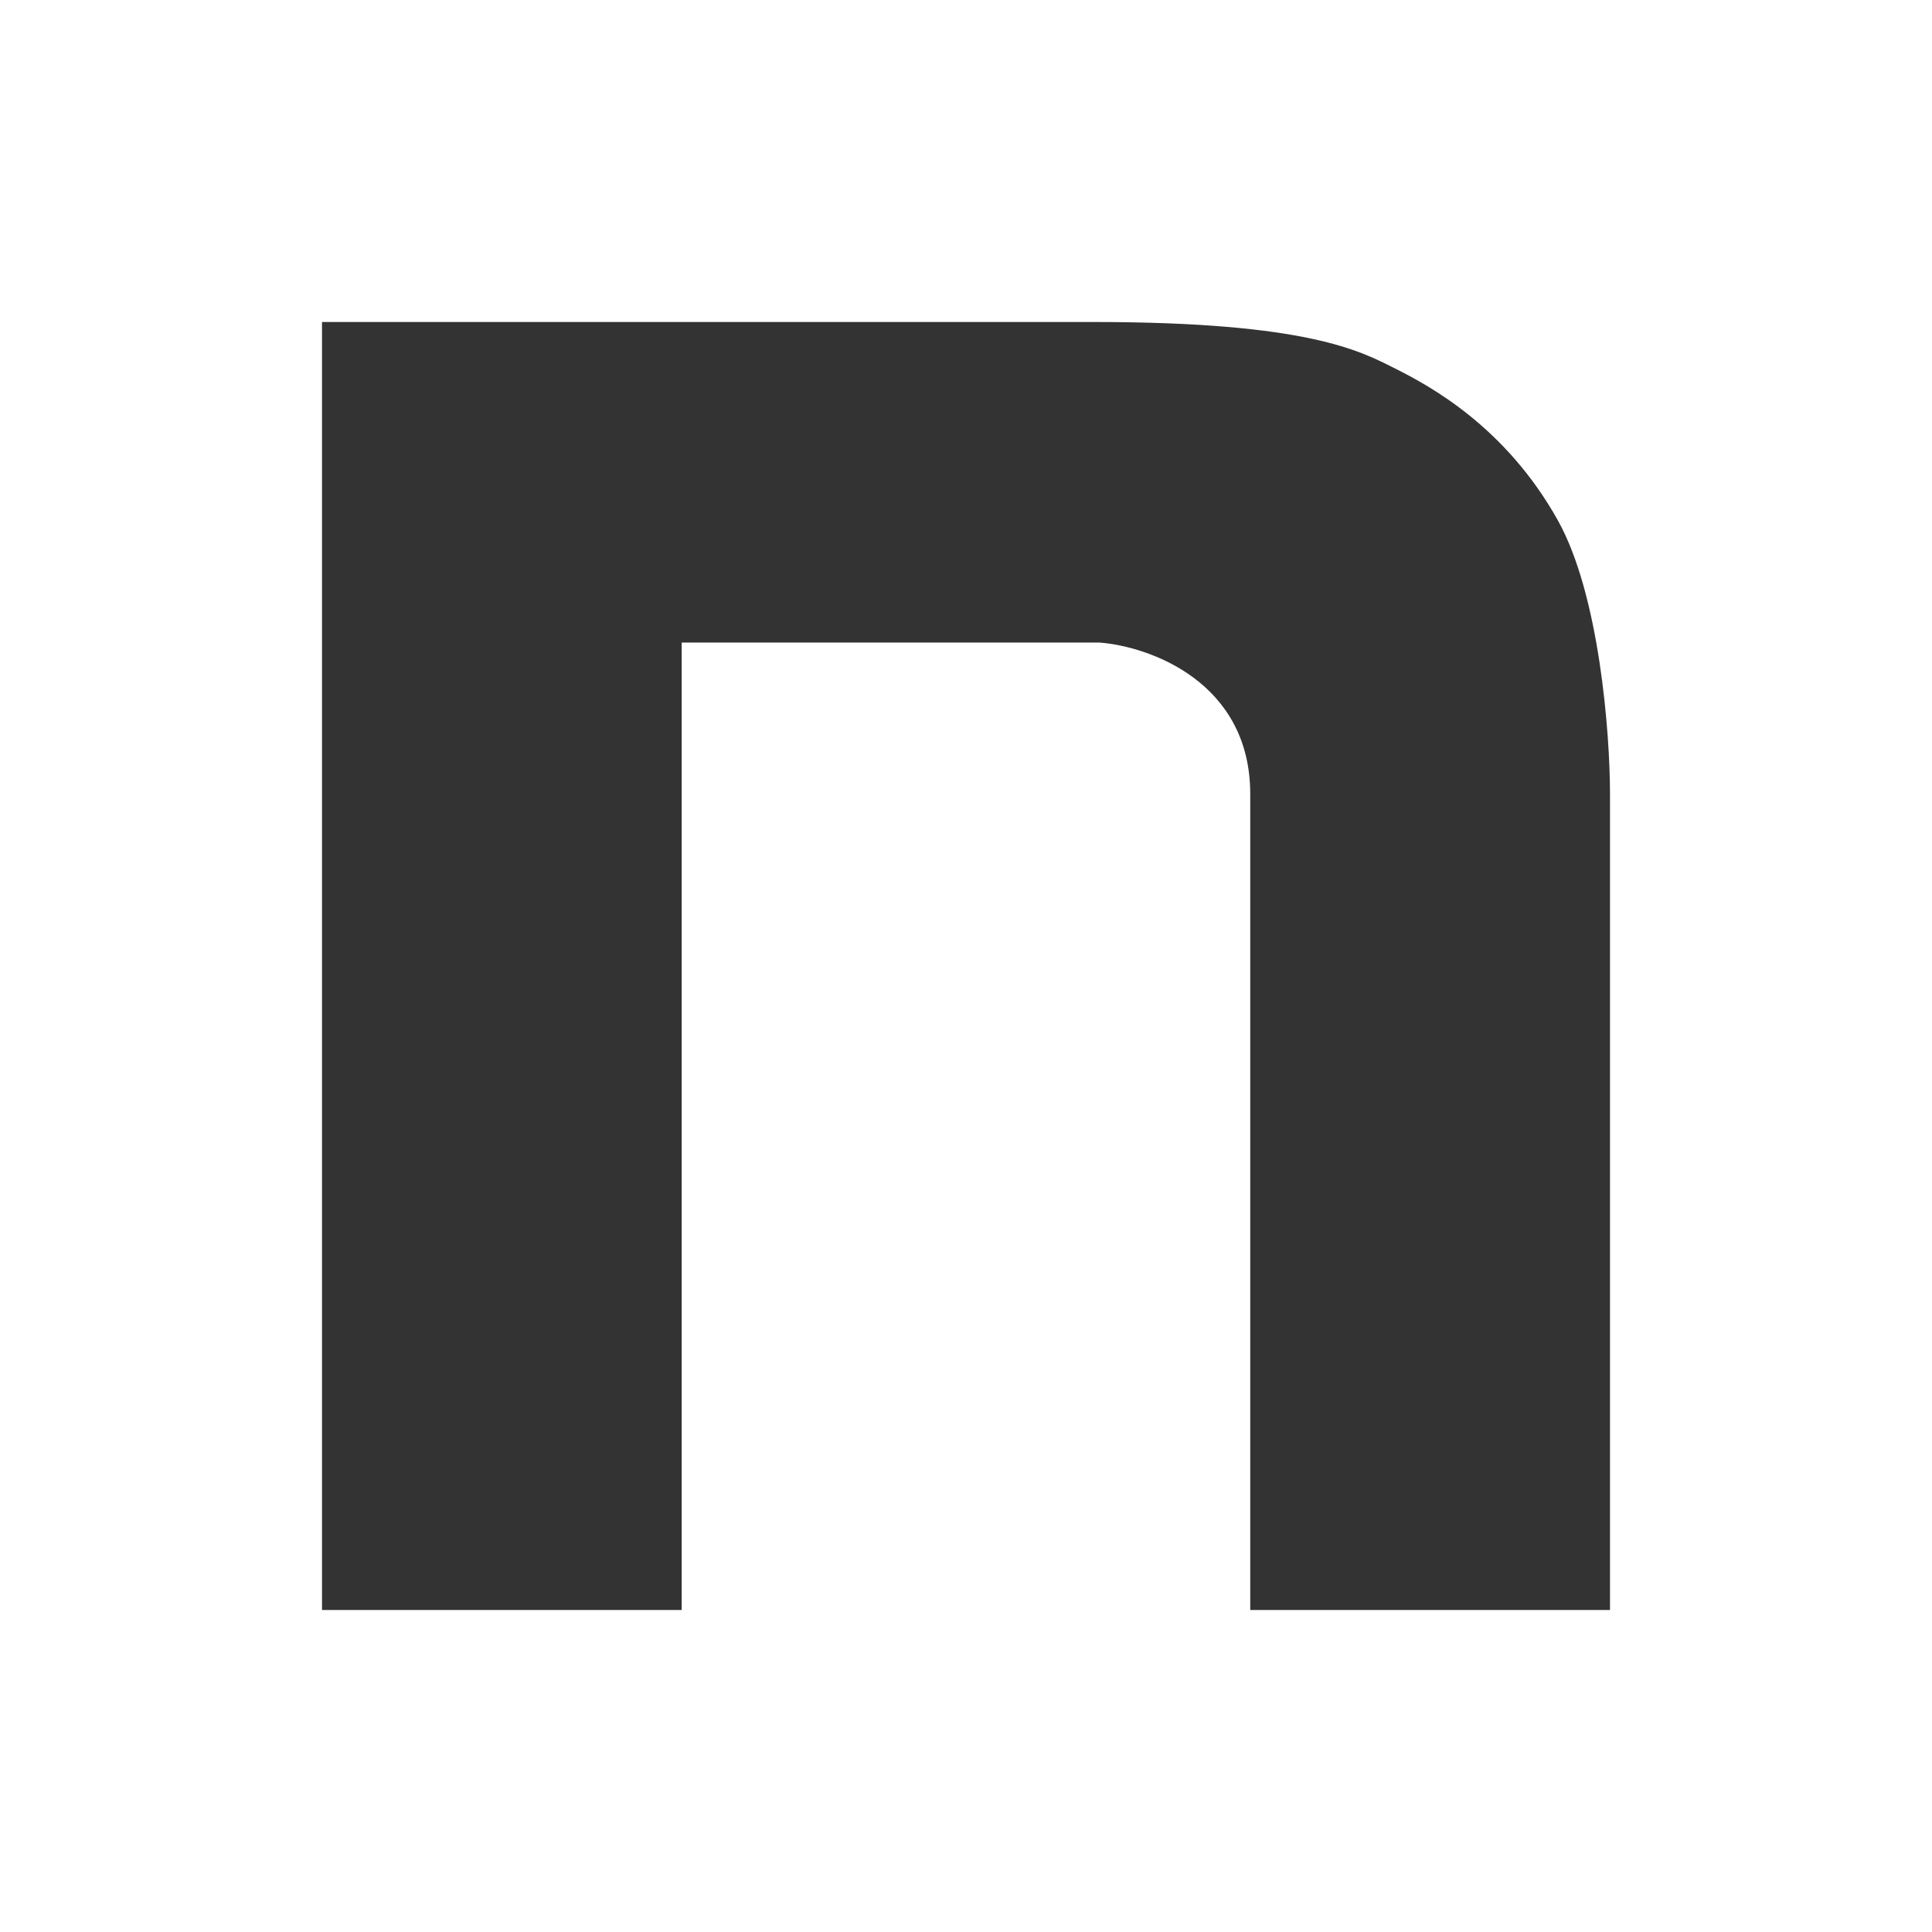
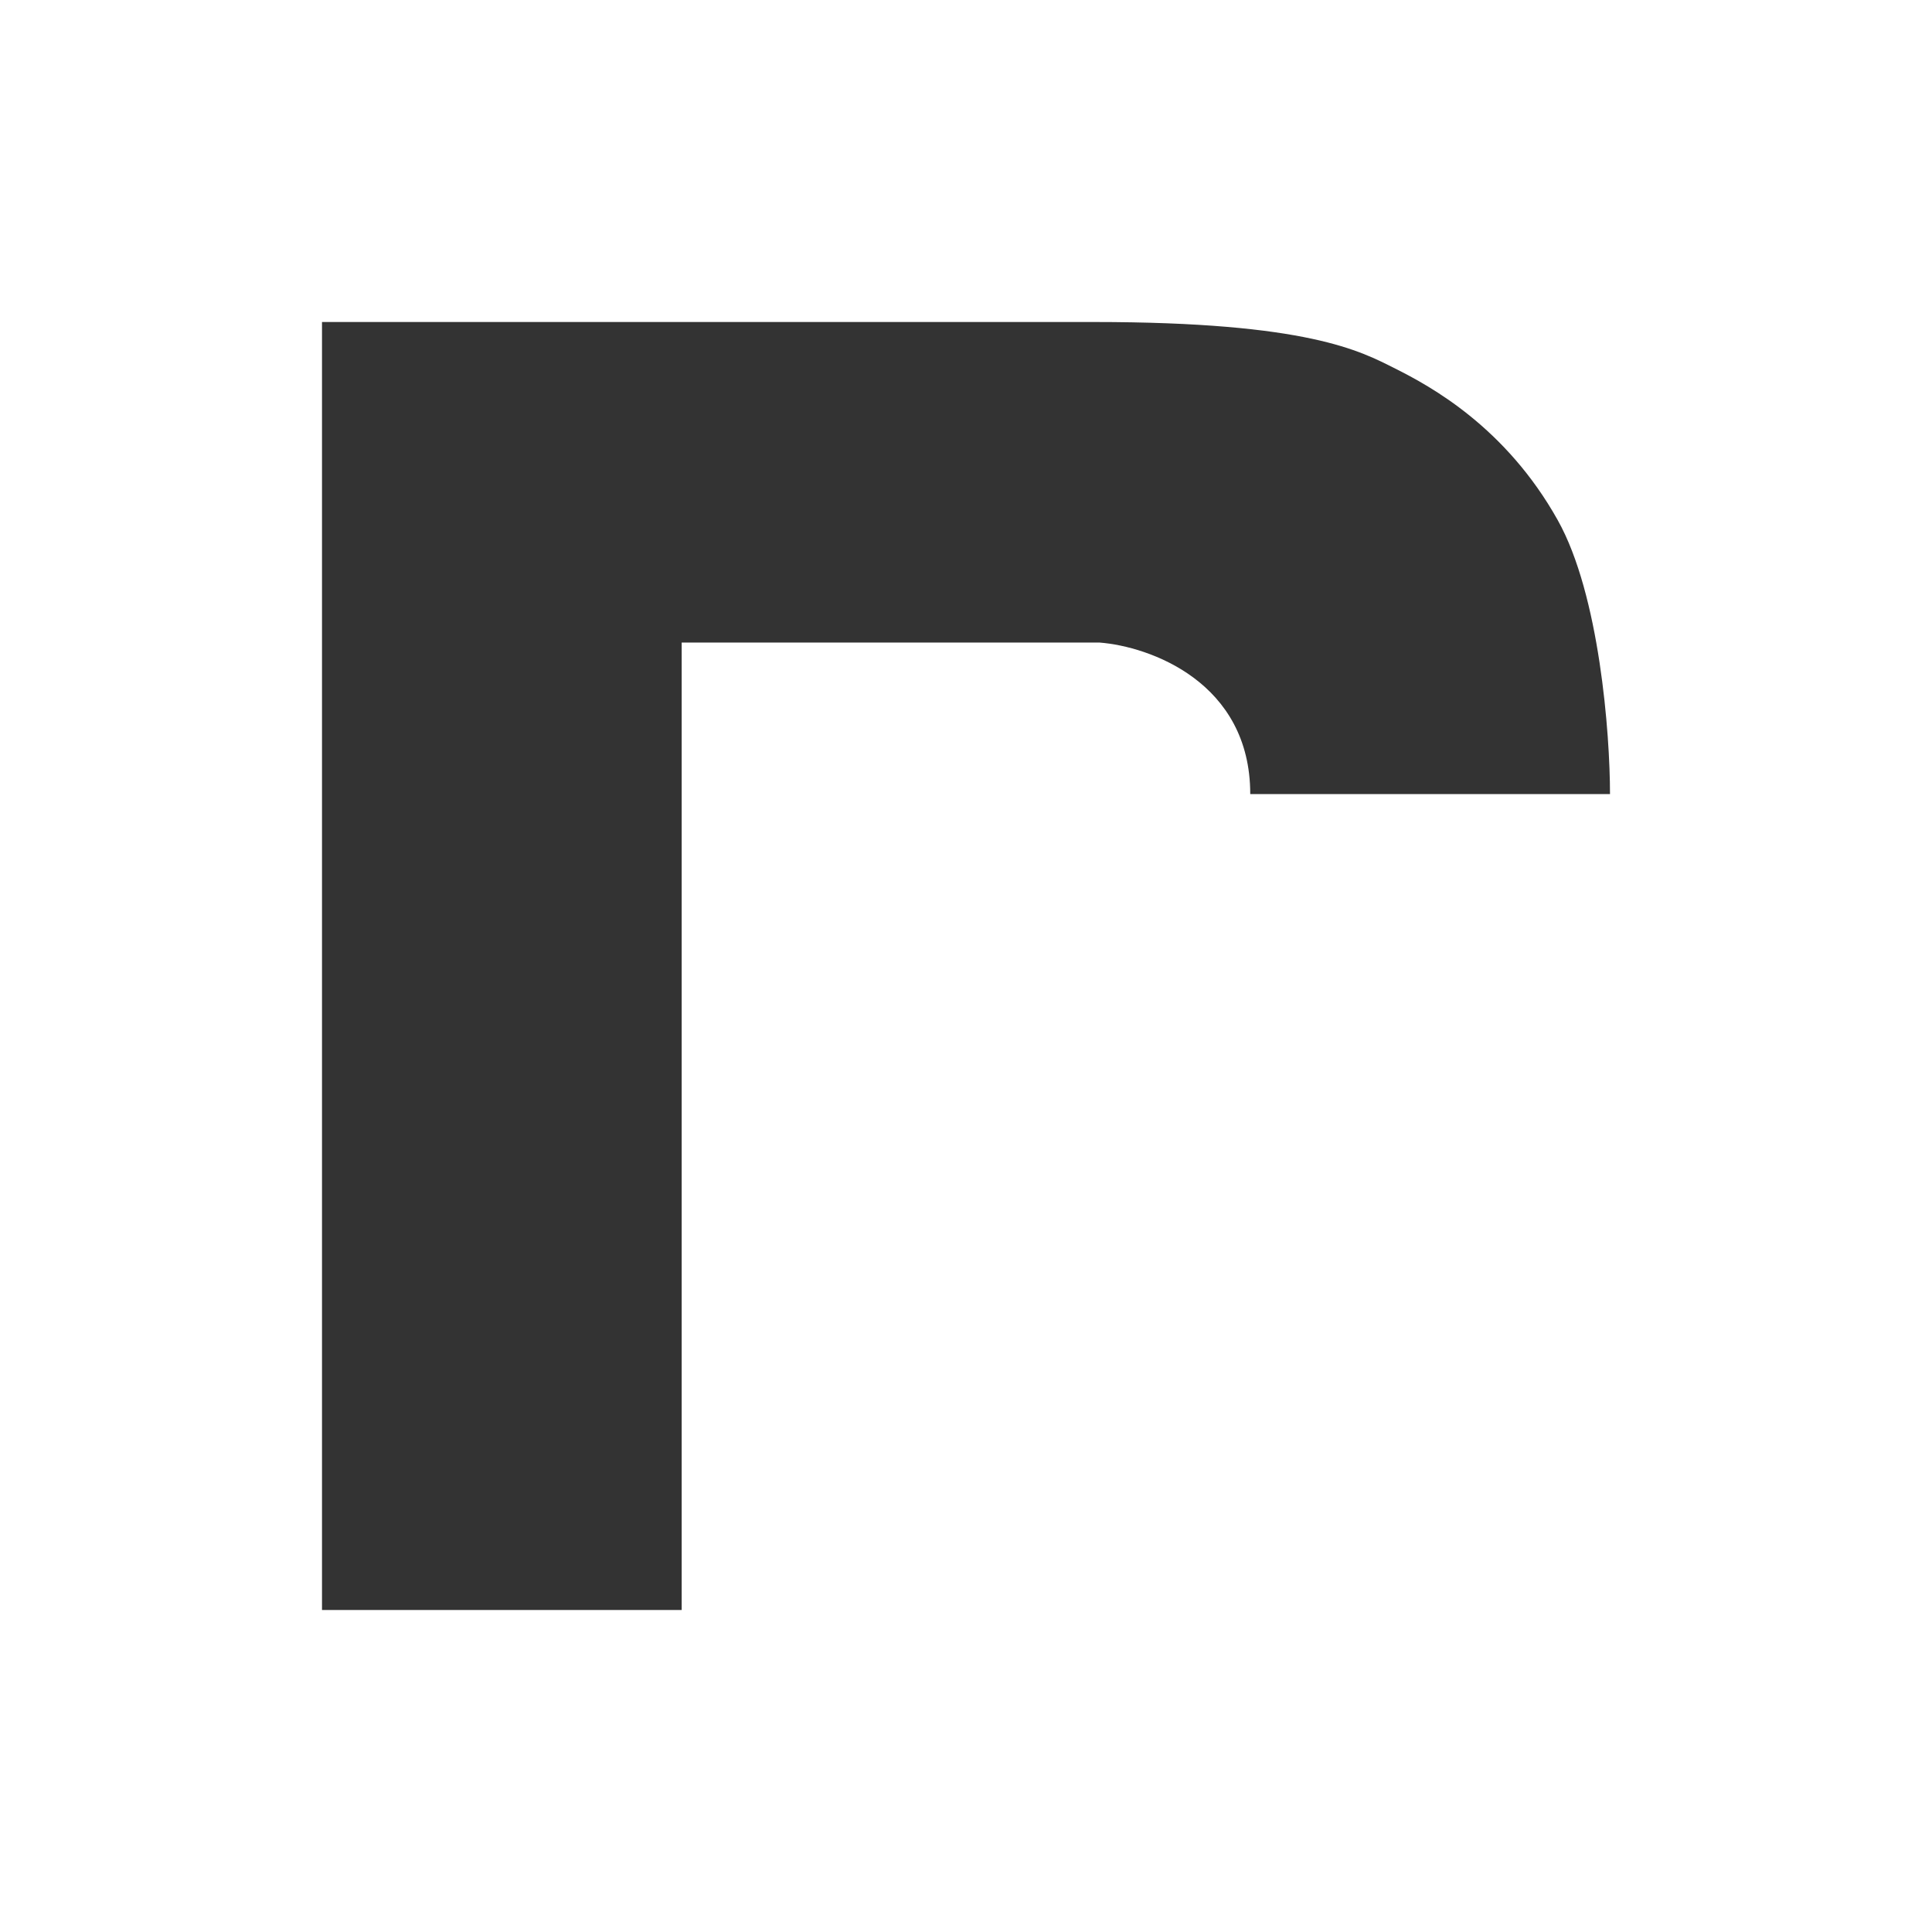
<svg xmlns="http://www.w3.org/2000/svg" width="24" height="24" viewBox="0 0 24 24" fill="none">
-   <path d="M8.468 20H4V4H13.586C16.252 4 16.901 4.362 17.333 4.579C17.766 4.796 18.703 5.303 19.351 6.462C19.87 7.388 20 9.116 20 9.864V20H15.531V9.864C15.531 8.474 14.282 8.03 13.658 7.982H8.468V20Z" fill="#333333" />
+   <path d="M8.468 20H4V4H13.586C16.252 4 16.901 4.362 17.333 4.579C17.766 4.796 18.703 5.303 19.351 6.462C19.87 7.388 20 9.116 20 9.864H15.531V9.864C15.531 8.474 14.282 8.03 13.658 7.982H8.468V20Z" fill="#333333" />
</svg>